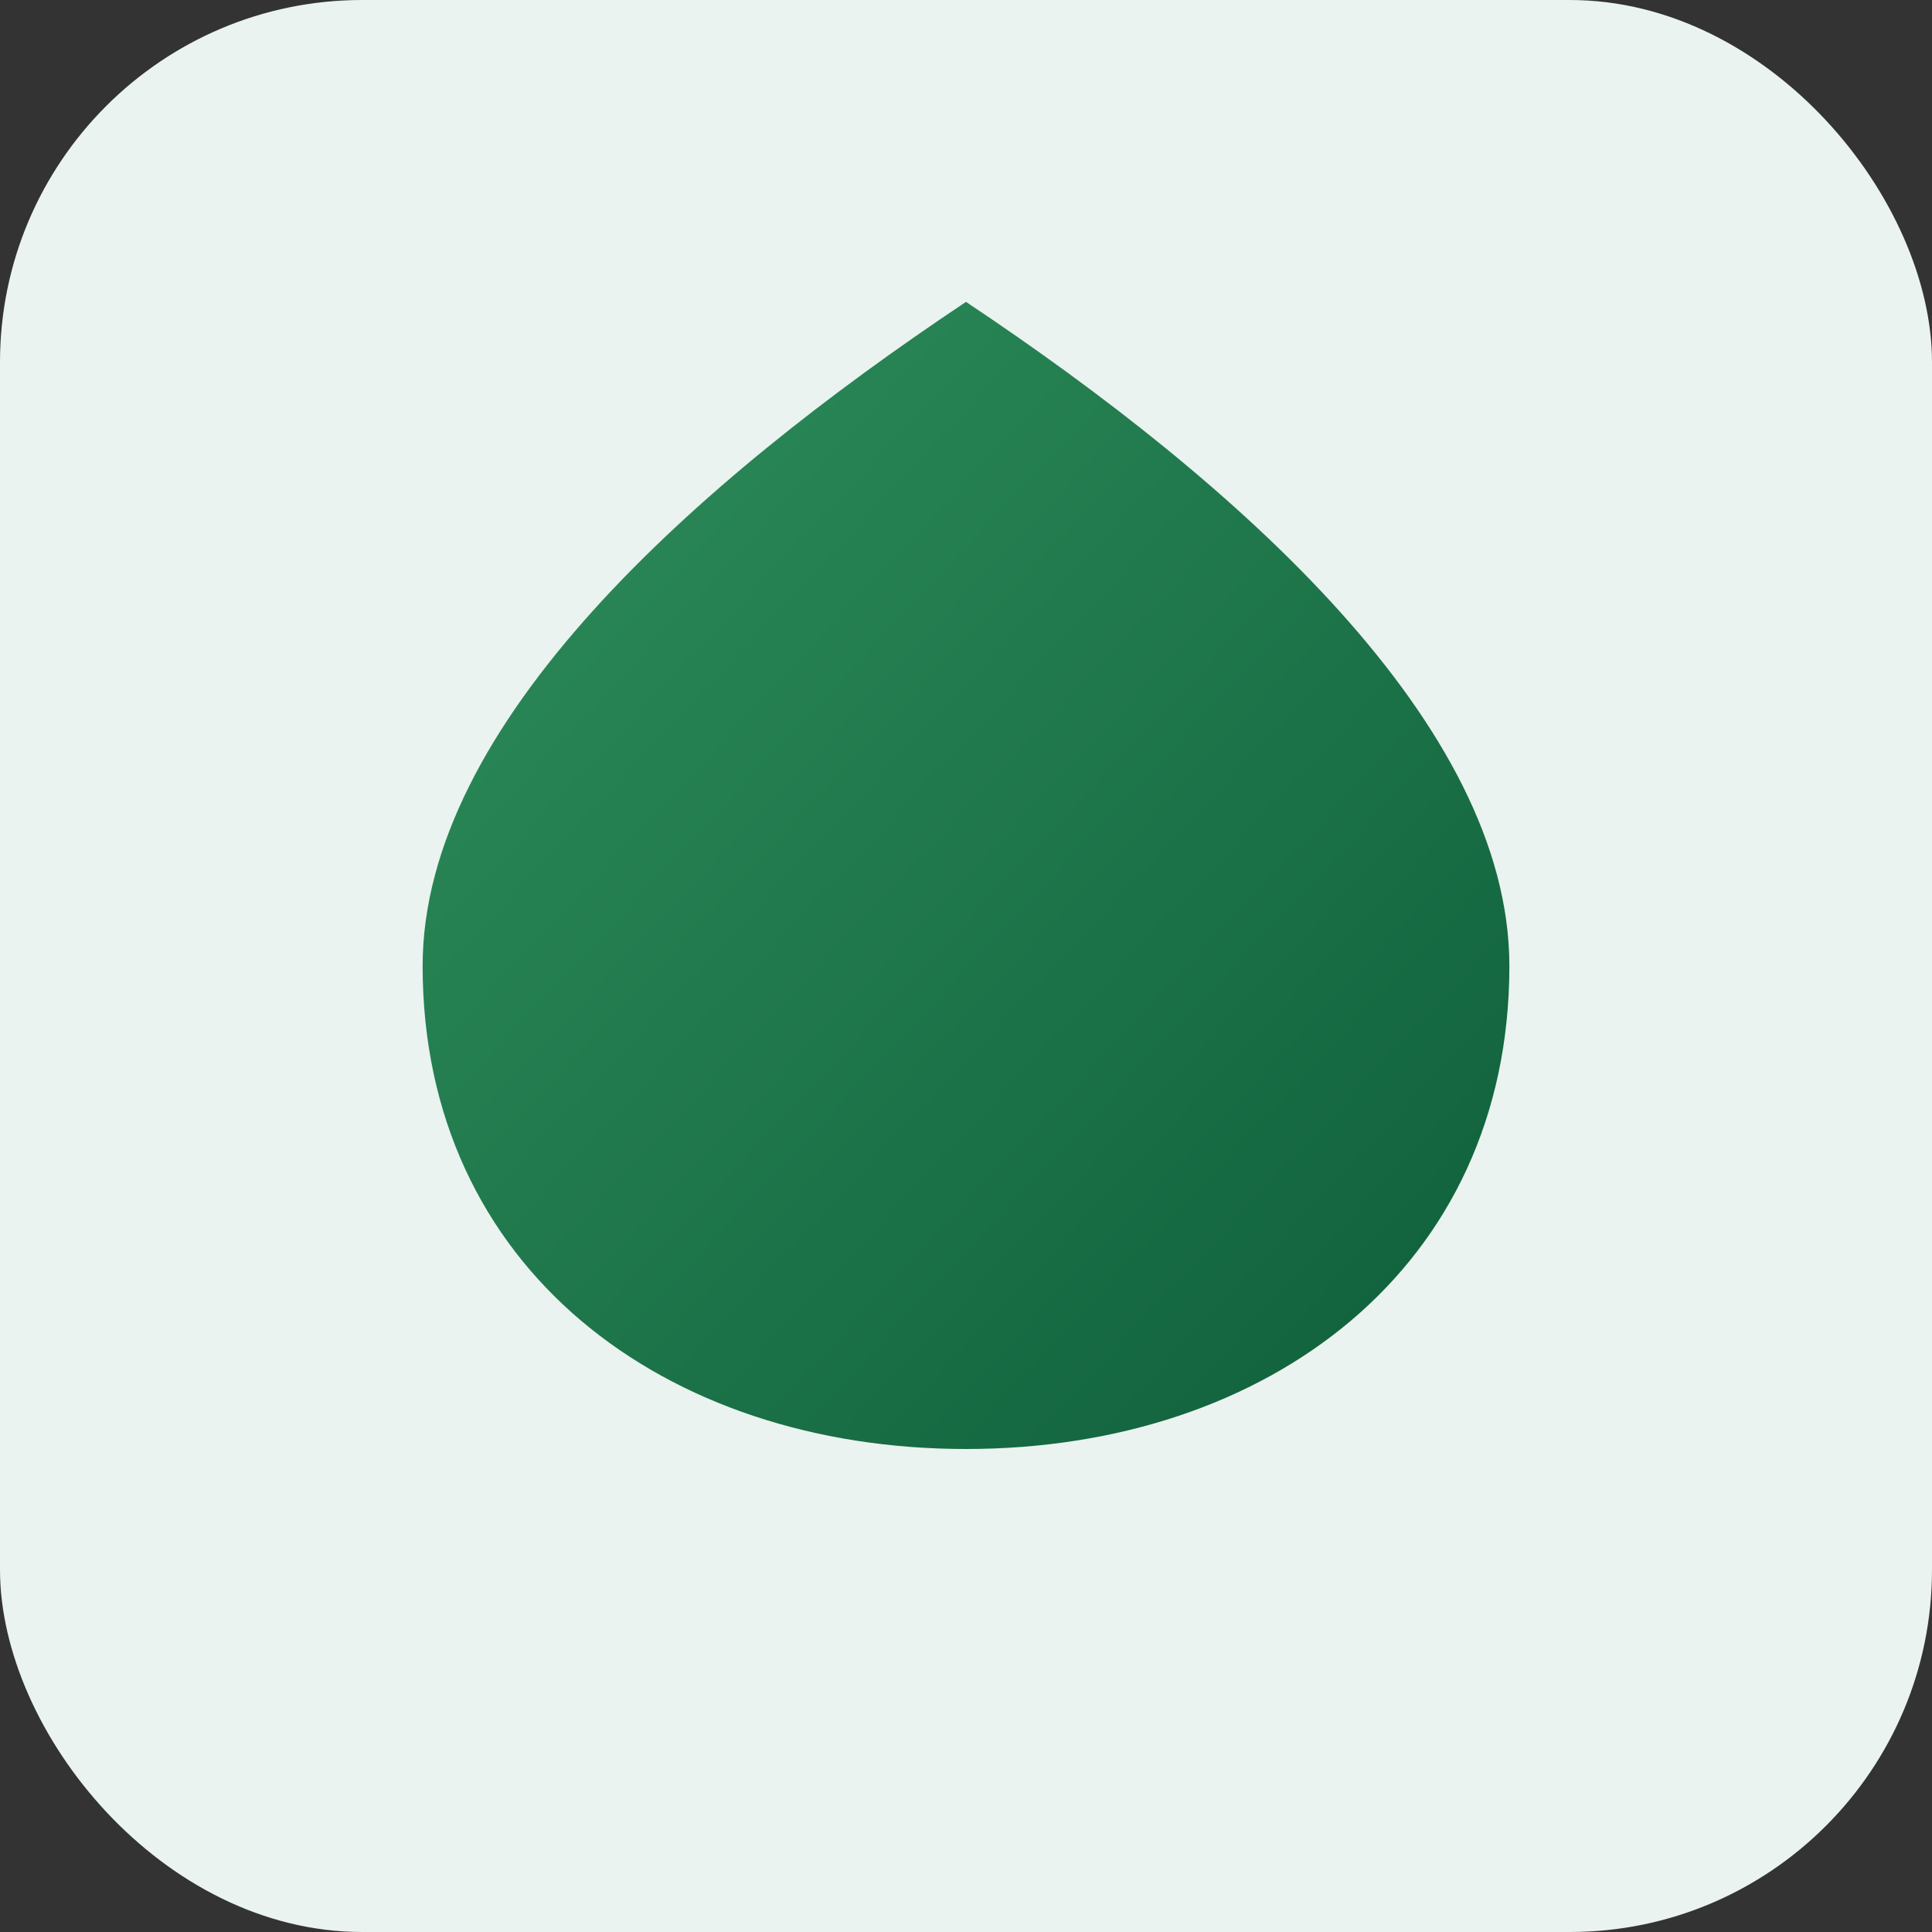
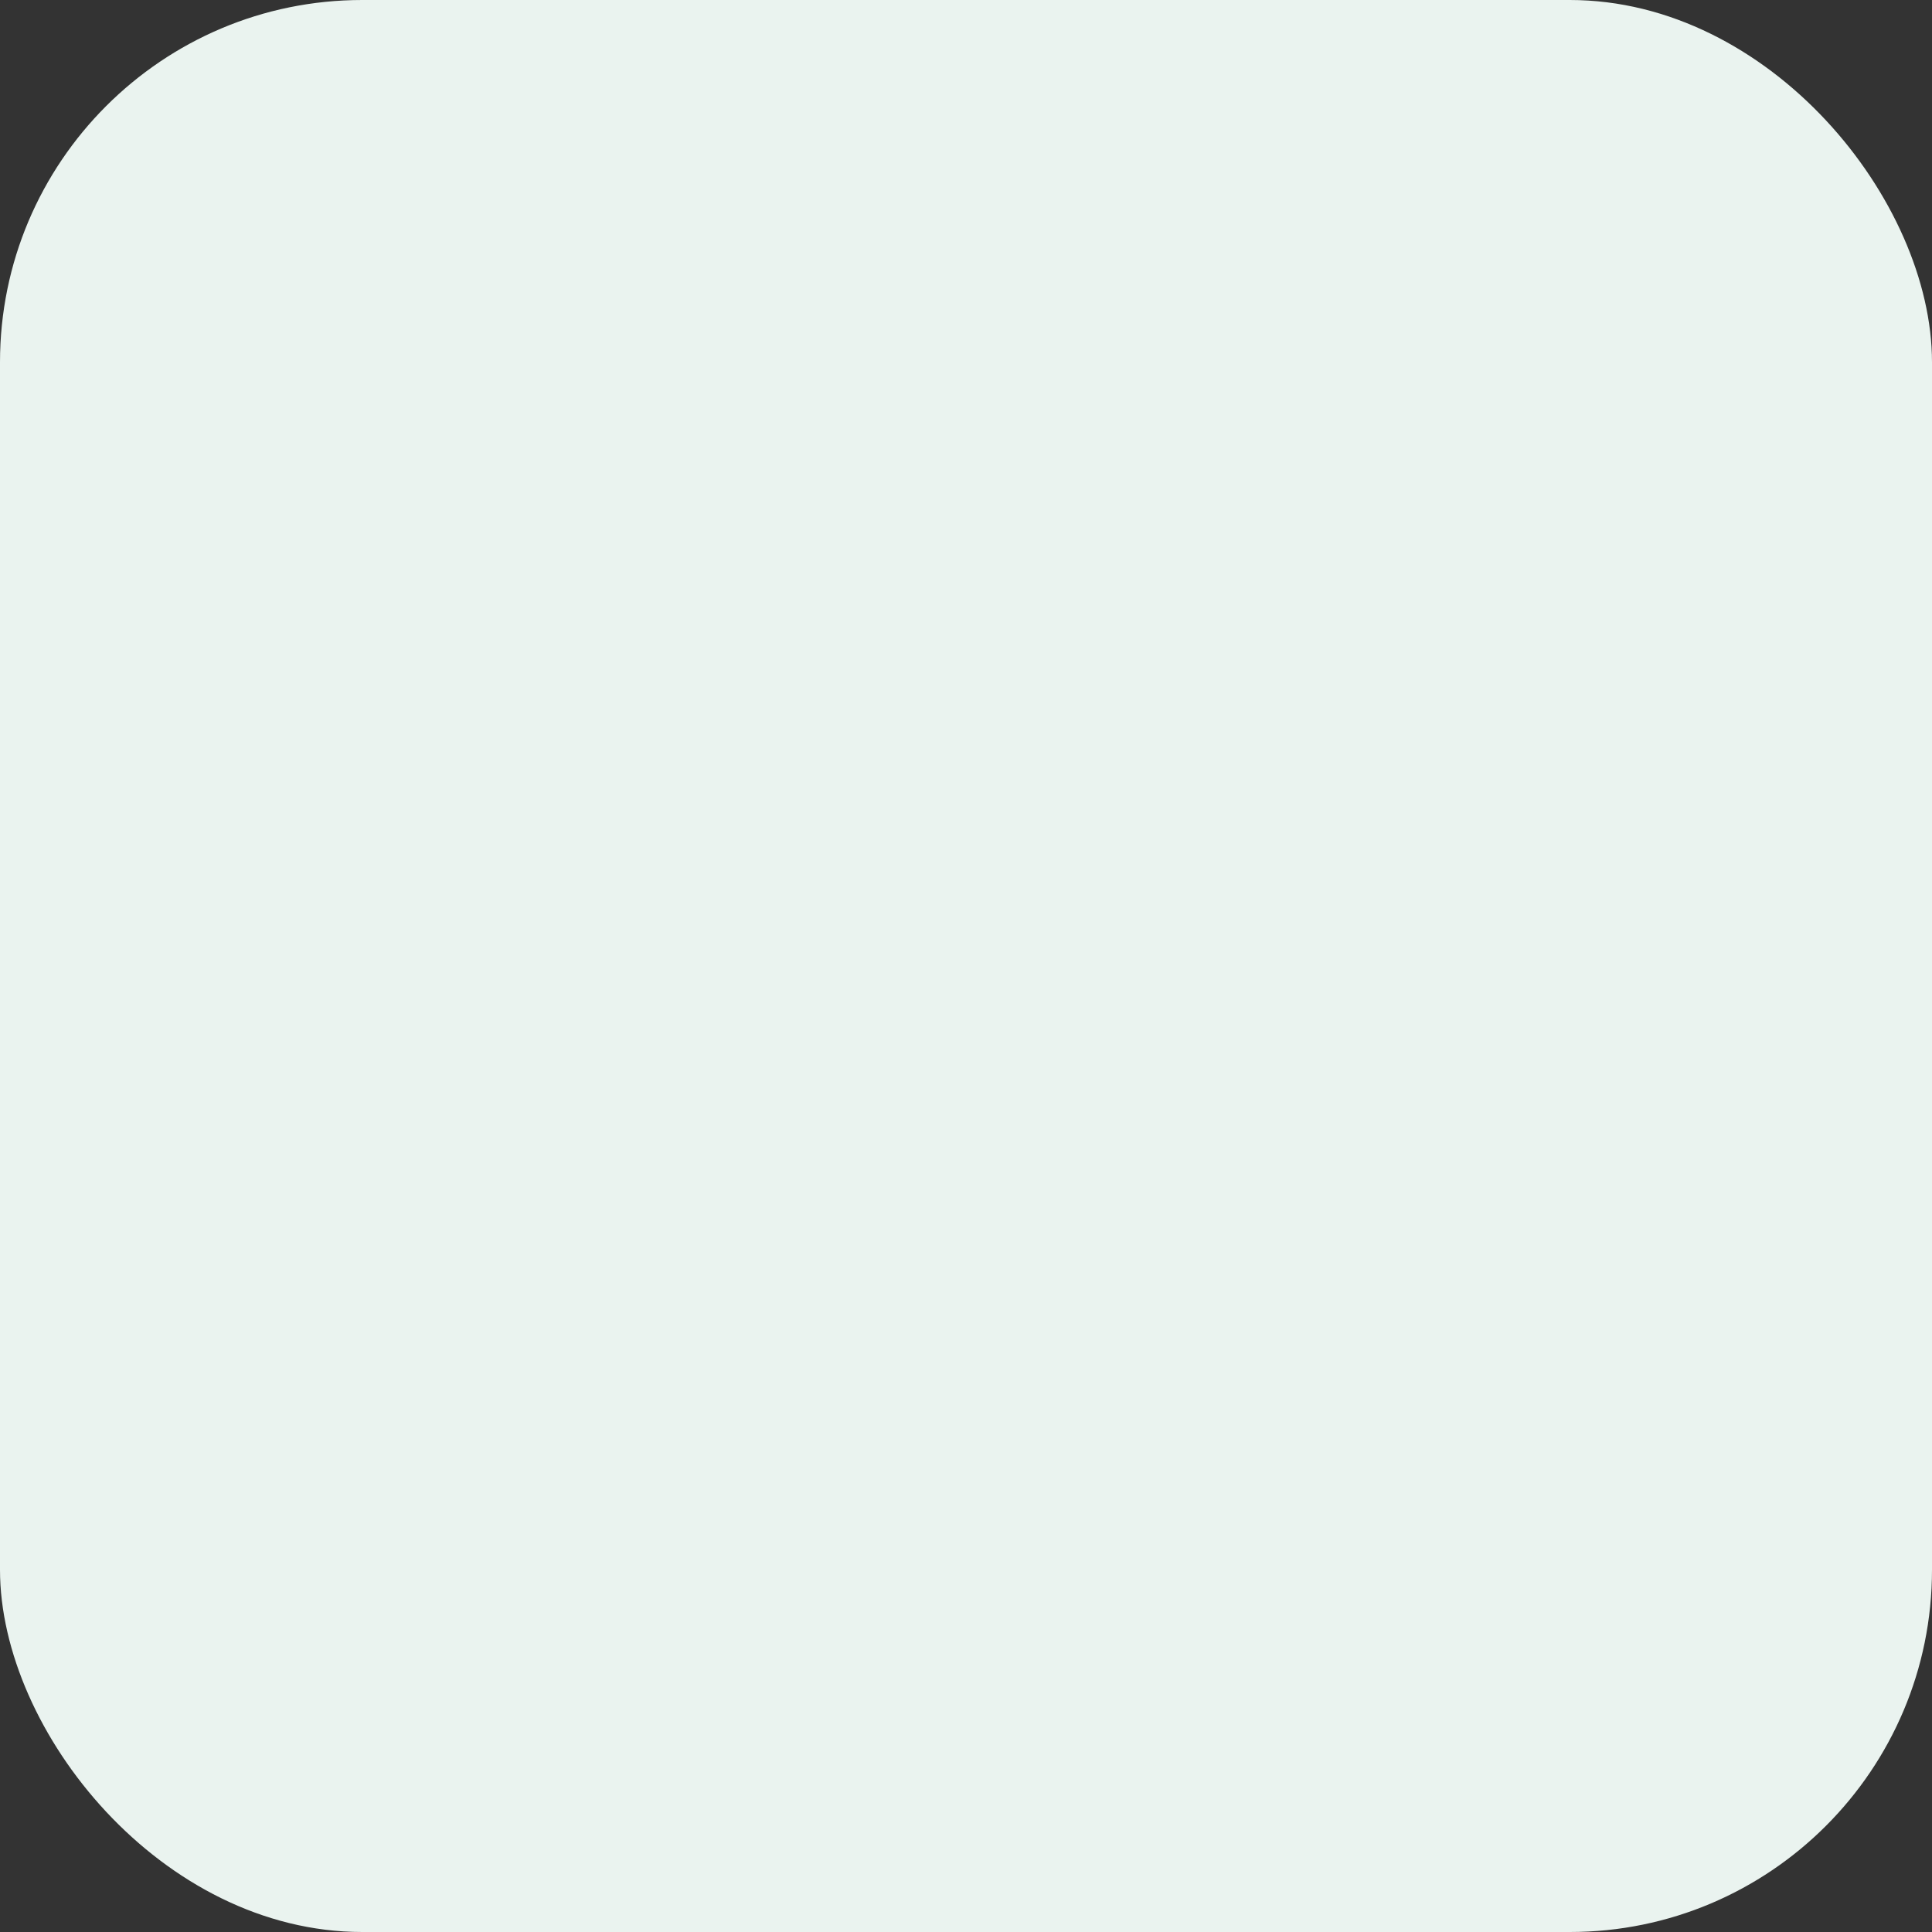
<svg xmlns="http://www.w3.org/2000/svg" viewBox="0 0 64 64" width="64" height="64">
  <rect x="0" y="0" width="64" height="64" fill="#333333" stroke="none" />
  <defs>
    <linearGradient id="g" x1="0" x2="1" y1="0" y2="1">
      <stop offset="0%" stop-color="#2f8f5b" />
      <stop offset="100%" stop-color="#0e5e3b" />
    </linearGradient>
  </defs>
  <rect width="64" height="64" rx="12" fill="#eaf3ef" />
-   <path d="M32 10c9 6 18 14 18 22 0 10-8 16-18 16S14 42 14 32c0-8 9-16 18-22z" fill="url(#g)" />
</svg>